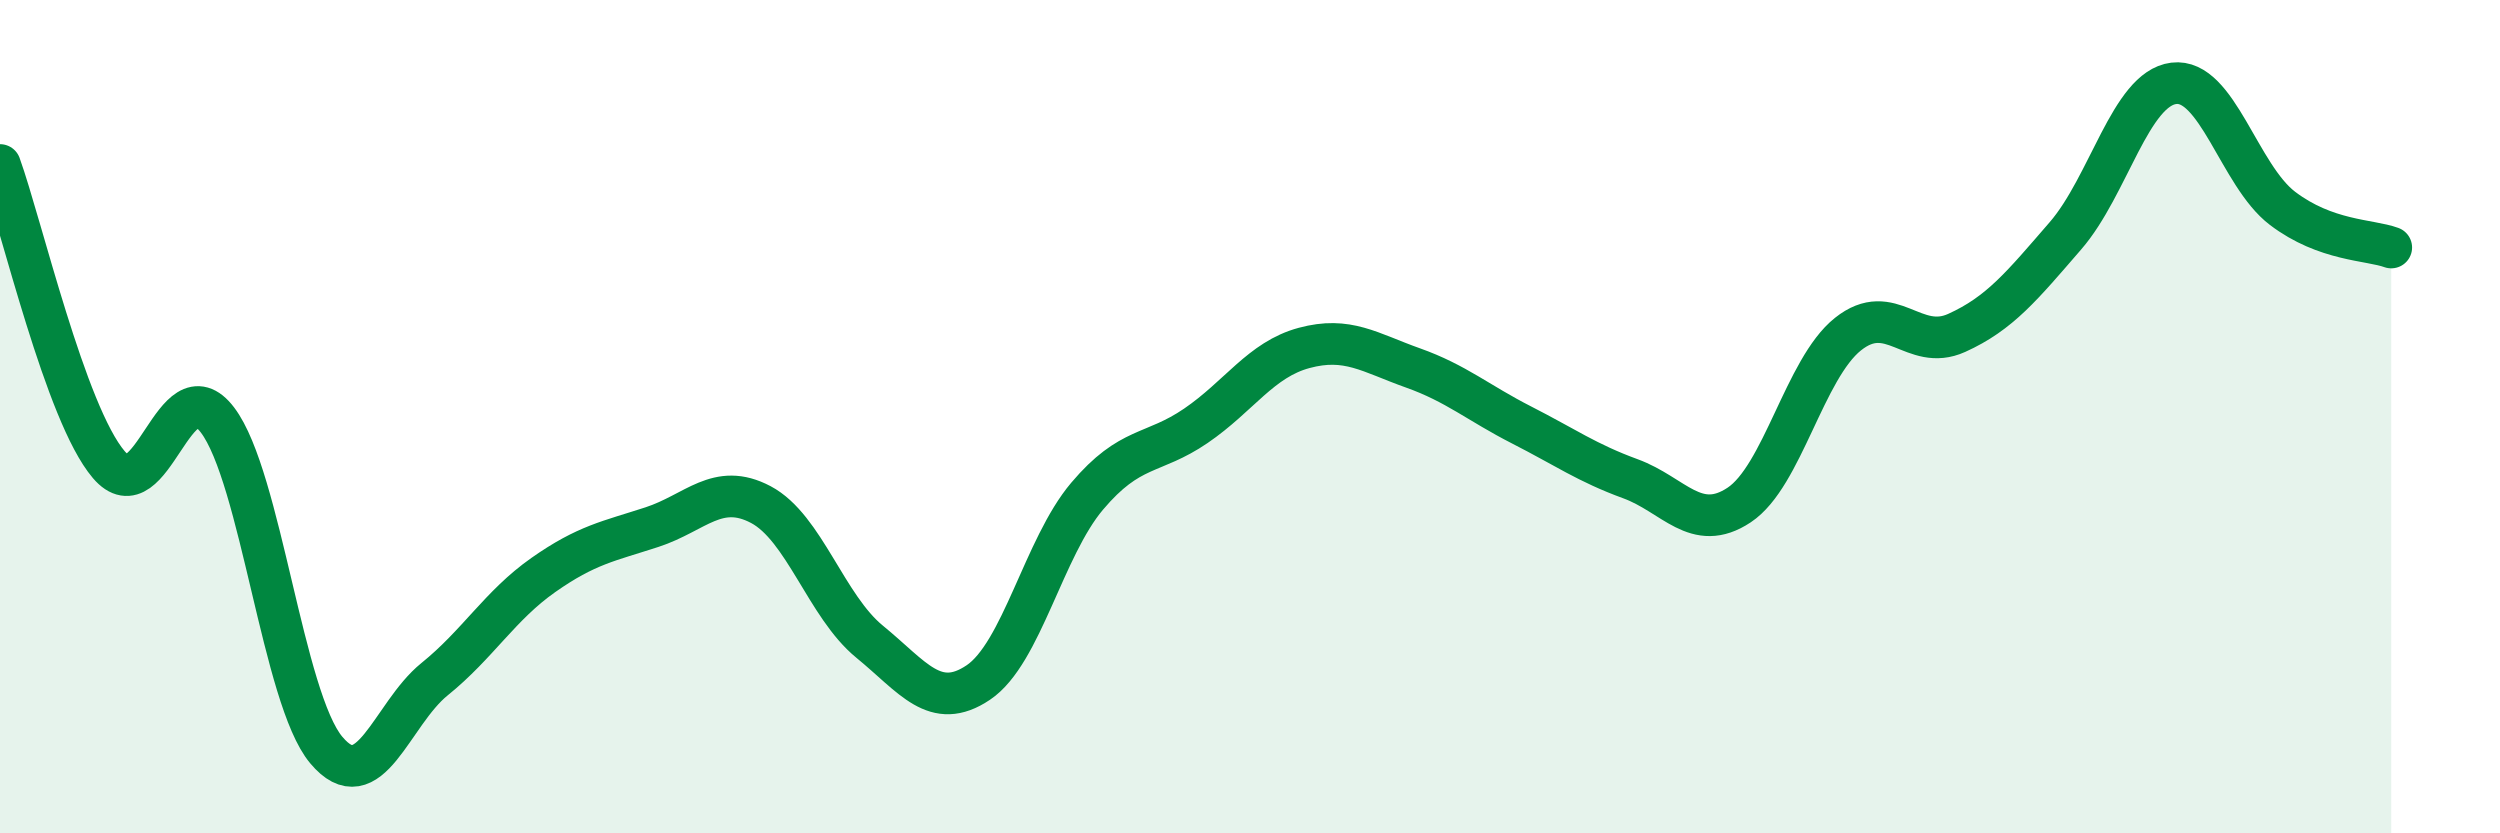
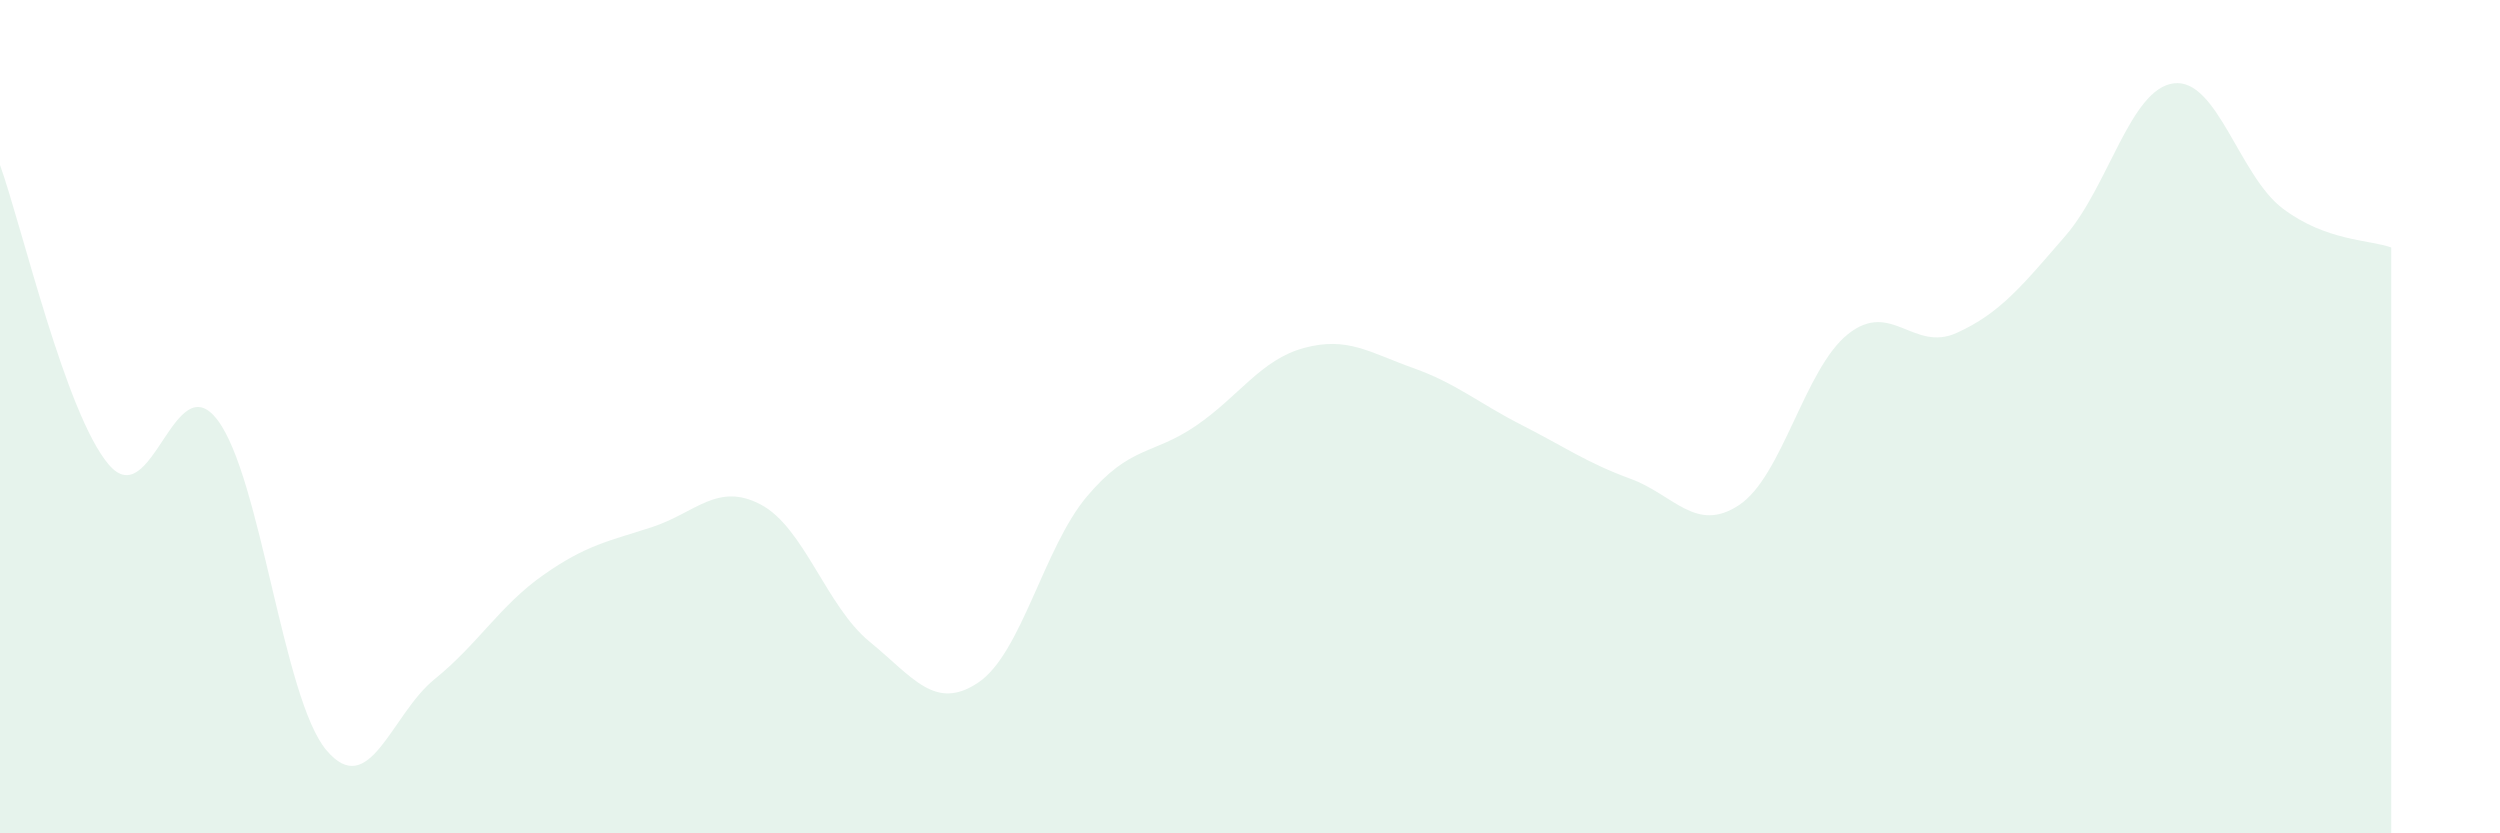
<svg xmlns="http://www.w3.org/2000/svg" width="60" height="20" viewBox="0 0 60 20">
  <path d="M 0,3.96 C 0.52,5.4 1.57,9.93 2.61,11.15 C 3.65,12.37 4.18,8.71 5.22,10.08 C 6.26,11.45 6.79,16.76 7.83,18 C 8.87,19.24 9.39,17.14 10.43,16.3 C 11.47,15.46 12,14.53 13.04,13.8 C 14.08,13.07 14.61,12.99 15.65,12.65 C 16.69,12.31 17.22,11.56 18.26,12.11 C 19.3,12.66 19.83,14.55 20.87,15.4 C 21.91,16.25 22.44,17.08 23.48,16.38 C 24.52,15.68 25.05,13.14 26.09,11.91 C 27.13,10.68 27.66,10.93 28.7,10.22 C 29.74,9.51 30.26,8.63 31.3,8.35 C 32.34,8.07 32.87,8.46 33.91,8.83 C 34.95,9.2 35.48,9.67 36.52,10.2 C 37.56,10.73 38.09,11.11 39.13,11.49 C 40.17,11.87 40.7,12.81 41.74,12.12 C 42.78,11.43 43.31,8.85 44.35,8.02 C 45.39,7.19 45.92,8.46 46.96,7.99 C 48,7.52 48.53,6.86 49.57,5.66 C 50.61,4.46 51.13,2.13 52.17,2 C 53.21,1.87 53.74,4.21 54.78,5 C 55.82,5.79 56.87,5.75 57.39,5.94L57.39 20L0 20Z" fill="#008740" opacity="0.1" stroke-linecap="round" stroke-linejoin="round" />
-   <path d="M 0,3.96 C 0.52,5.4 1.57,9.93 2.61,11.15 C 3.65,12.37 4.18,8.71 5.22,10.08 C 6.26,11.45 6.79,16.76 7.83,18 C 8.87,19.24 9.39,17.14 10.43,16.3 C 11.47,15.46 12,14.53 13.04,13.8 C 14.08,13.07 14.61,12.99 15.65,12.65 C 16.69,12.31 17.22,11.56 18.26,12.11 C 19.3,12.66 19.83,14.55 20.87,15.4 C 21.91,16.25 22.44,17.08 23.48,16.38 C 24.52,15.68 25.05,13.14 26.09,11.91 C 27.13,10.68 27.66,10.93 28.7,10.22 C 29.74,9.51 30.26,8.63 31.3,8.35 C 32.34,8.07 32.87,8.46 33.91,8.83 C 34.95,9.2 35.48,9.67 36.52,10.2 C 37.56,10.73 38.09,11.11 39.13,11.49 C 40.17,11.87 40.7,12.81 41.74,12.12 C 42.78,11.43 43.31,8.85 44.35,8.02 C 45.39,7.19 45.92,8.46 46.96,7.99 C 48,7.52 48.53,6.86 49.57,5.66 C 50.61,4.46 51.13,2.13 52.17,2 C 53.21,1.87 53.74,4.21 54.78,5 C 55.82,5.79 56.87,5.75 57.39,5.94" stroke="#008740" stroke-width="1" fill="none" stroke-linecap="round" stroke-linejoin="round" />
</svg>